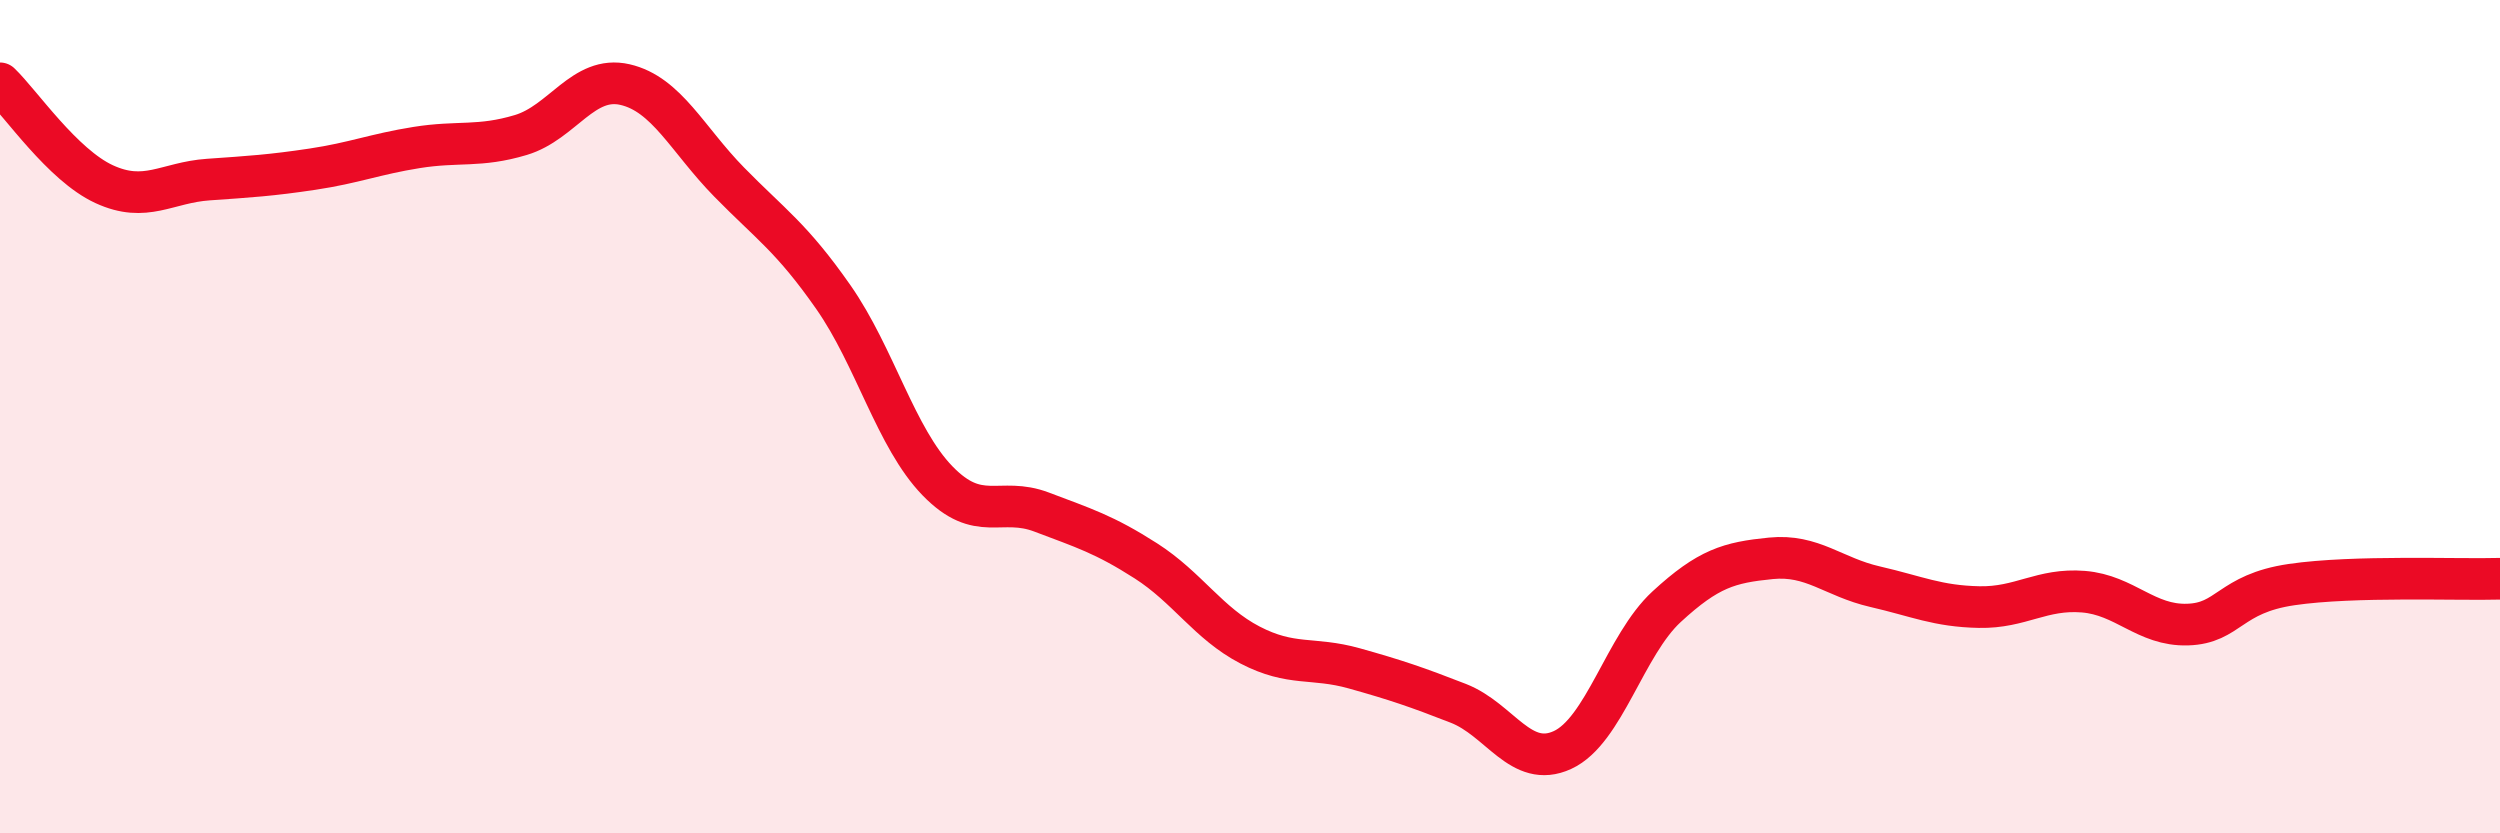
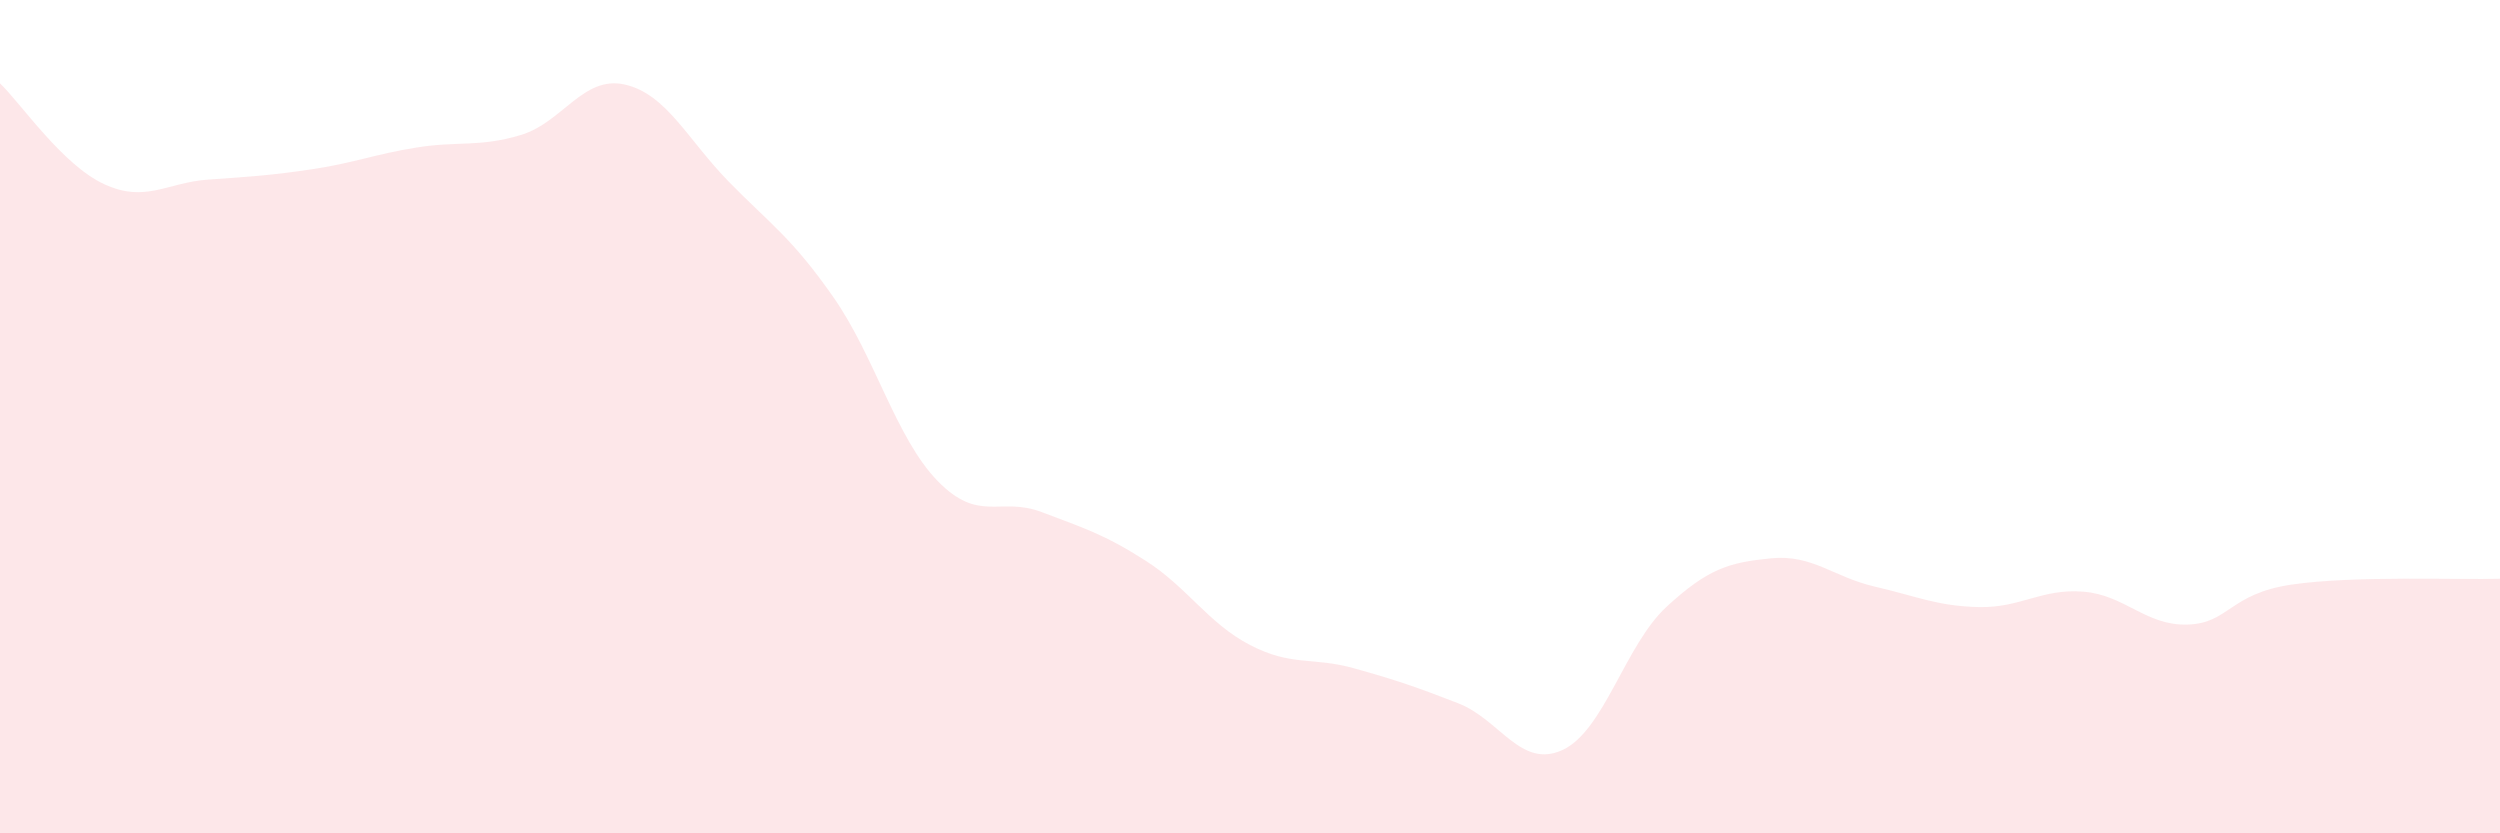
<svg xmlns="http://www.w3.org/2000/svg" width="60" height="20" viewBox="0 0 60 20">
  <path d="M 0,2 C 0.5,2.48 1.5,3.96 2.5,4.42 C 3.5,4.88 4,4.38 5,4.31 C 6,4.24 6.5,4.21 7.5,4.06 C 8.5,3.91 9,3.7 10,3.54 C 11,3.38 11.5,3.54 12.5,3.24 C 13.5,2.94 14,1.8 15,2.03 C 16,2.26 16.5,3.35 17.5,4.37 C 18.5,5.39 19,5.7 20,7.13 C 21,8.56 21.5,10.51 22.5,11.54 C 23.5,12.57 24,11.91 25,12.29 C 26,12.67 26.5,12.82 27.5,13.46 C 28.5,14.1 29,14.96 30,15.48 C 31,16 31.5,15.76 32.5,16.04 C 33.5,16.32 34,16.49 35,16.88 C 36,17.27 36.5,18.46 37.5,18 C 38.5,17.54 39,15.48 40,14.56 C 41,13.64 41.5,13.5 42.5,13.4 C 43.5,13.3 44,13.85 45,14.08 C 46,14.31 46.5,14.55 47.5,14.57 C 48.5,14.59 49,14.12 50,14.2 C 51,14.28 51.5,15.02 52.5,14.99 C 53.5,14.96 53.5,14.25 55,14.03 C 56.5,13.81 59,13.92 60,13.89L60 20L0 20Z" fill="#EB0A25" opacity="0.1" stroke-linecap="round" stroke-linejoin="round" />
-   <path d="M 0,2 C 0.5,2.48 1.5,3.96 2.5,4.42 C 3.5,4.88 4,4.38 5,4.31 C 6,4.24 6.5,4.21 7.5,4.06 C 8.5,3.91 9,3.7 10,3.54 C 11,3.38 11.5,3.54 12.5,3.24 C 13.5,2.94 14,1.8 15,2.03 C 16,2.26 16.5,3.35 17.5,4.37 C 18.5,5.39 19,5.7 20,7.13 C 21,8.56 21.5,10.51 22.5,11.54 C 23.5,12.57 24,11.91 25,12.29 C 26,12.67 26.5,12.82 27.5,13.46 C 28.5,14.1 29,14.96 30,15.48 C 31,16 31.5,15.76 32.5,16.04 C 33.5,16.32 34,16.49 35,16.88 C 36,17.27 36.5,18.46 37.5,18 C 38.5,17.54 39,15.48 40,14.56 C 41,13.64 41.5,13.5 42.5,13.4 C 43.5,13.3 44,13.85 45,14.08 C 46,14.31 46.5,14.55 47.5,14.57 C 48.5,14.59 49,14.12 50,14.2 C 51,14.28 51.5,15.02 52.5,14.99 C 53.5,14.96 53.5,14.25 55,14.03 C 56.5,13.81 59,13.92 60,13.89" stroke="#EB0A25" stroke-width="1" fill="none" stroke-linecap="round" stroke-linejoin="round" />
</svg>